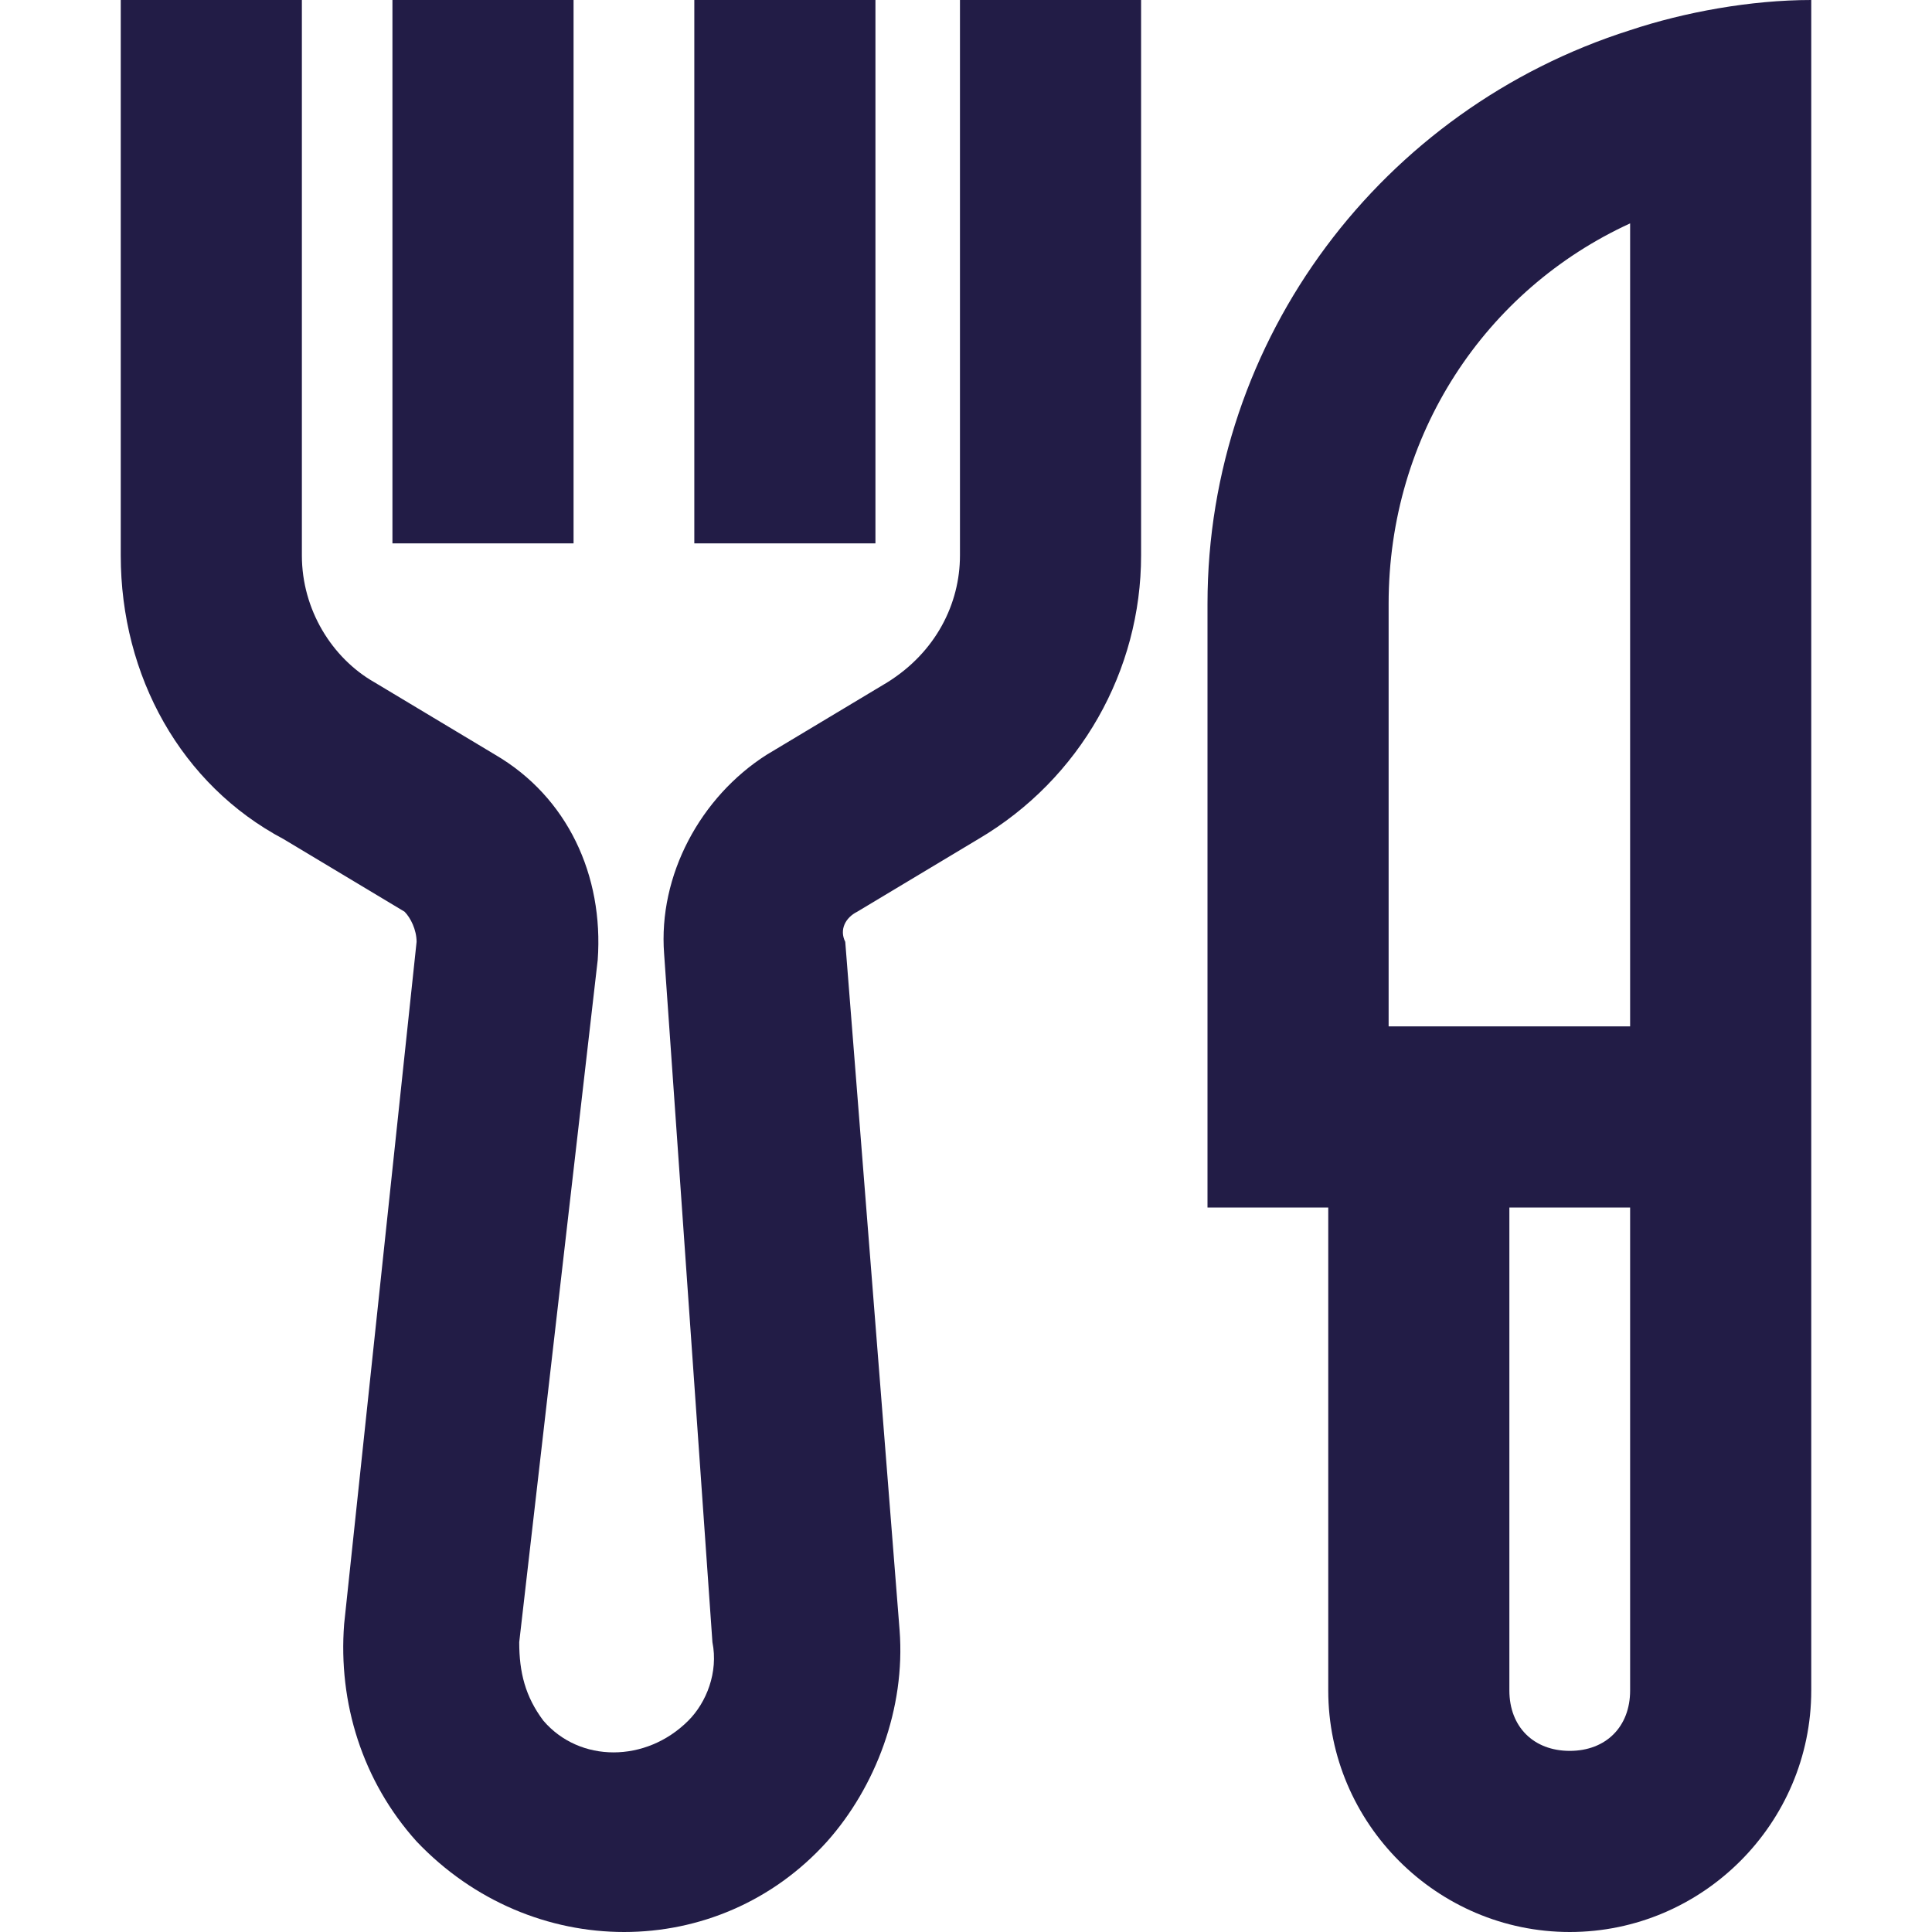
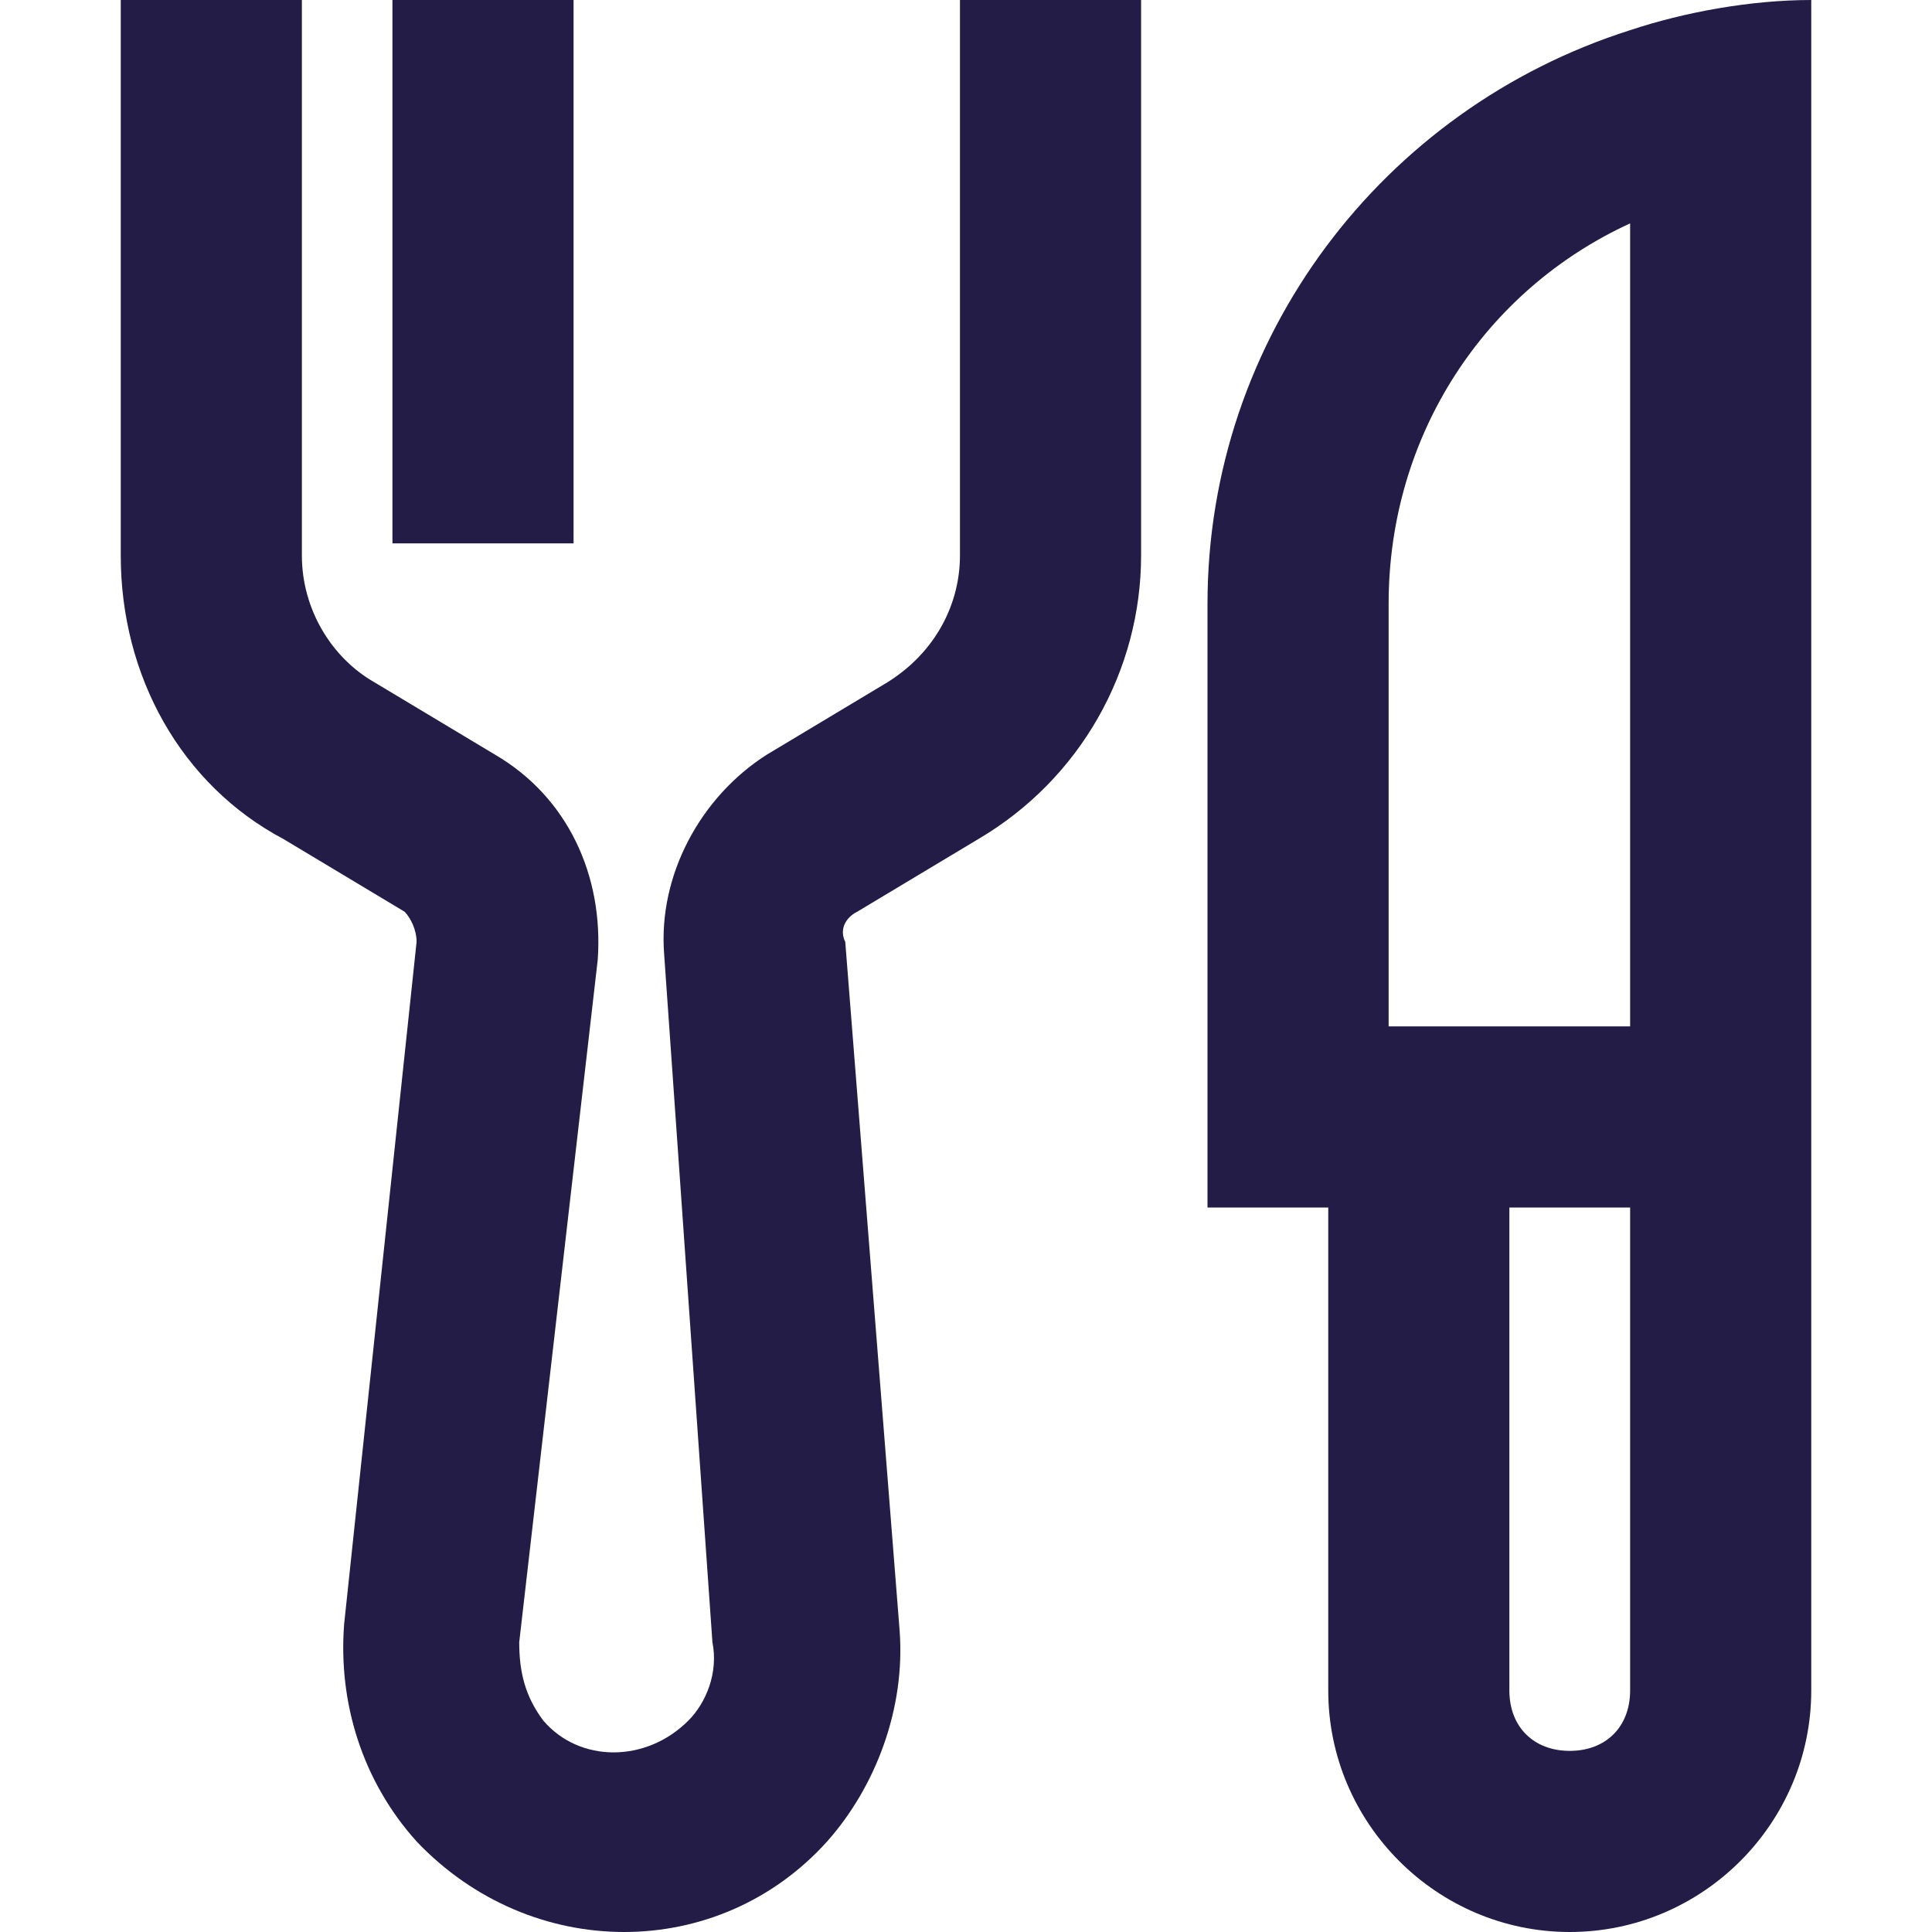
<svg xmlns="http://www.w3.org/2000/svg" xmlns:xlink="http://www.w3.org/1999/xlink" version="1.1" id="Capa_1" x="0px" y="0px" viewBox="0 0 32 32" style="enable-background:new 0 0 32 32;" xml:space="preserve">
  <style type="text/css">
	.st0{clip-path:url(#SVGID_2_);}
	.st1{fill:#221C46;}
	.st2{fill-rule:evenodd;clip-rule:evenodd;fill:#221C46;}
</style>
  <g>
    <defs>
      <rect id="SVGID_1_" width="32" height="32" />
    </defs>
    <clipPath id="SVGID_2_">
      <use xlink:href="#SVGID_1_" style="overflow:visible;" />
    </clipPath>
    <g class="st0">
      <path class="st1" d="M2,9.2V0h3v9.2c0,0.9,0.5,1.7,1.2,2.1l2,1.2c1.2,0.7,1.8,2,1.7,3.4L8.6,27.2c0,0.5,0.1,0.9,0.4,1.3    c0.6,0.7,1.7,0.7,2.4,0c0.3-0.3,0.5-0.8,0.4-1.3l-0.8-11.4c-0.1-1.3,0.6-2.6,1.7-3.3l2-1.2c0.8-0.5,1.2-1.3,1.2-2.1V0h3v9.2    c0,1.9-1,3.7-2.7,4.7l-2,1.2c-0.2,0.1-0.3,0.3-0.2,0.5L14.9,27c0.1,1.3-0.4,2.6-1.2,3.5c-1.8,2-4.9,2-6.8,0    c-0.9-1-1.3-2.3-1.2-3.6l1.2-11.3c0-0.2-0.1-0.4-0.2-0.5l-2-1.2C3,13,2,11.2,2,9.2z" />
-       <path class="st1" d="M6.5,9V0h3v9H6.5z" />
-       <path class="st1" d="M11.5,0v9h3V0H11.5z" />
+       <path class="st1" d="M6.5,9V0h3v9H6.5" />
      <path class="st2" d="M27,0.5c-4.1,1.3-7,5.1-7,9.5v10h2v8c0,2.2,1.8,4,4,4s4-1.8,4-4V0C29,0,27.9,0.2,27,0.5z M27,17V3.7    c-2.4,1.1-4,3.5-4,6.3v7H27z M27,20h-2v8c0,0.6,0.4,1,1,1s1-0.4,1-1V20z" />
    </g>
  </g>
</svg>